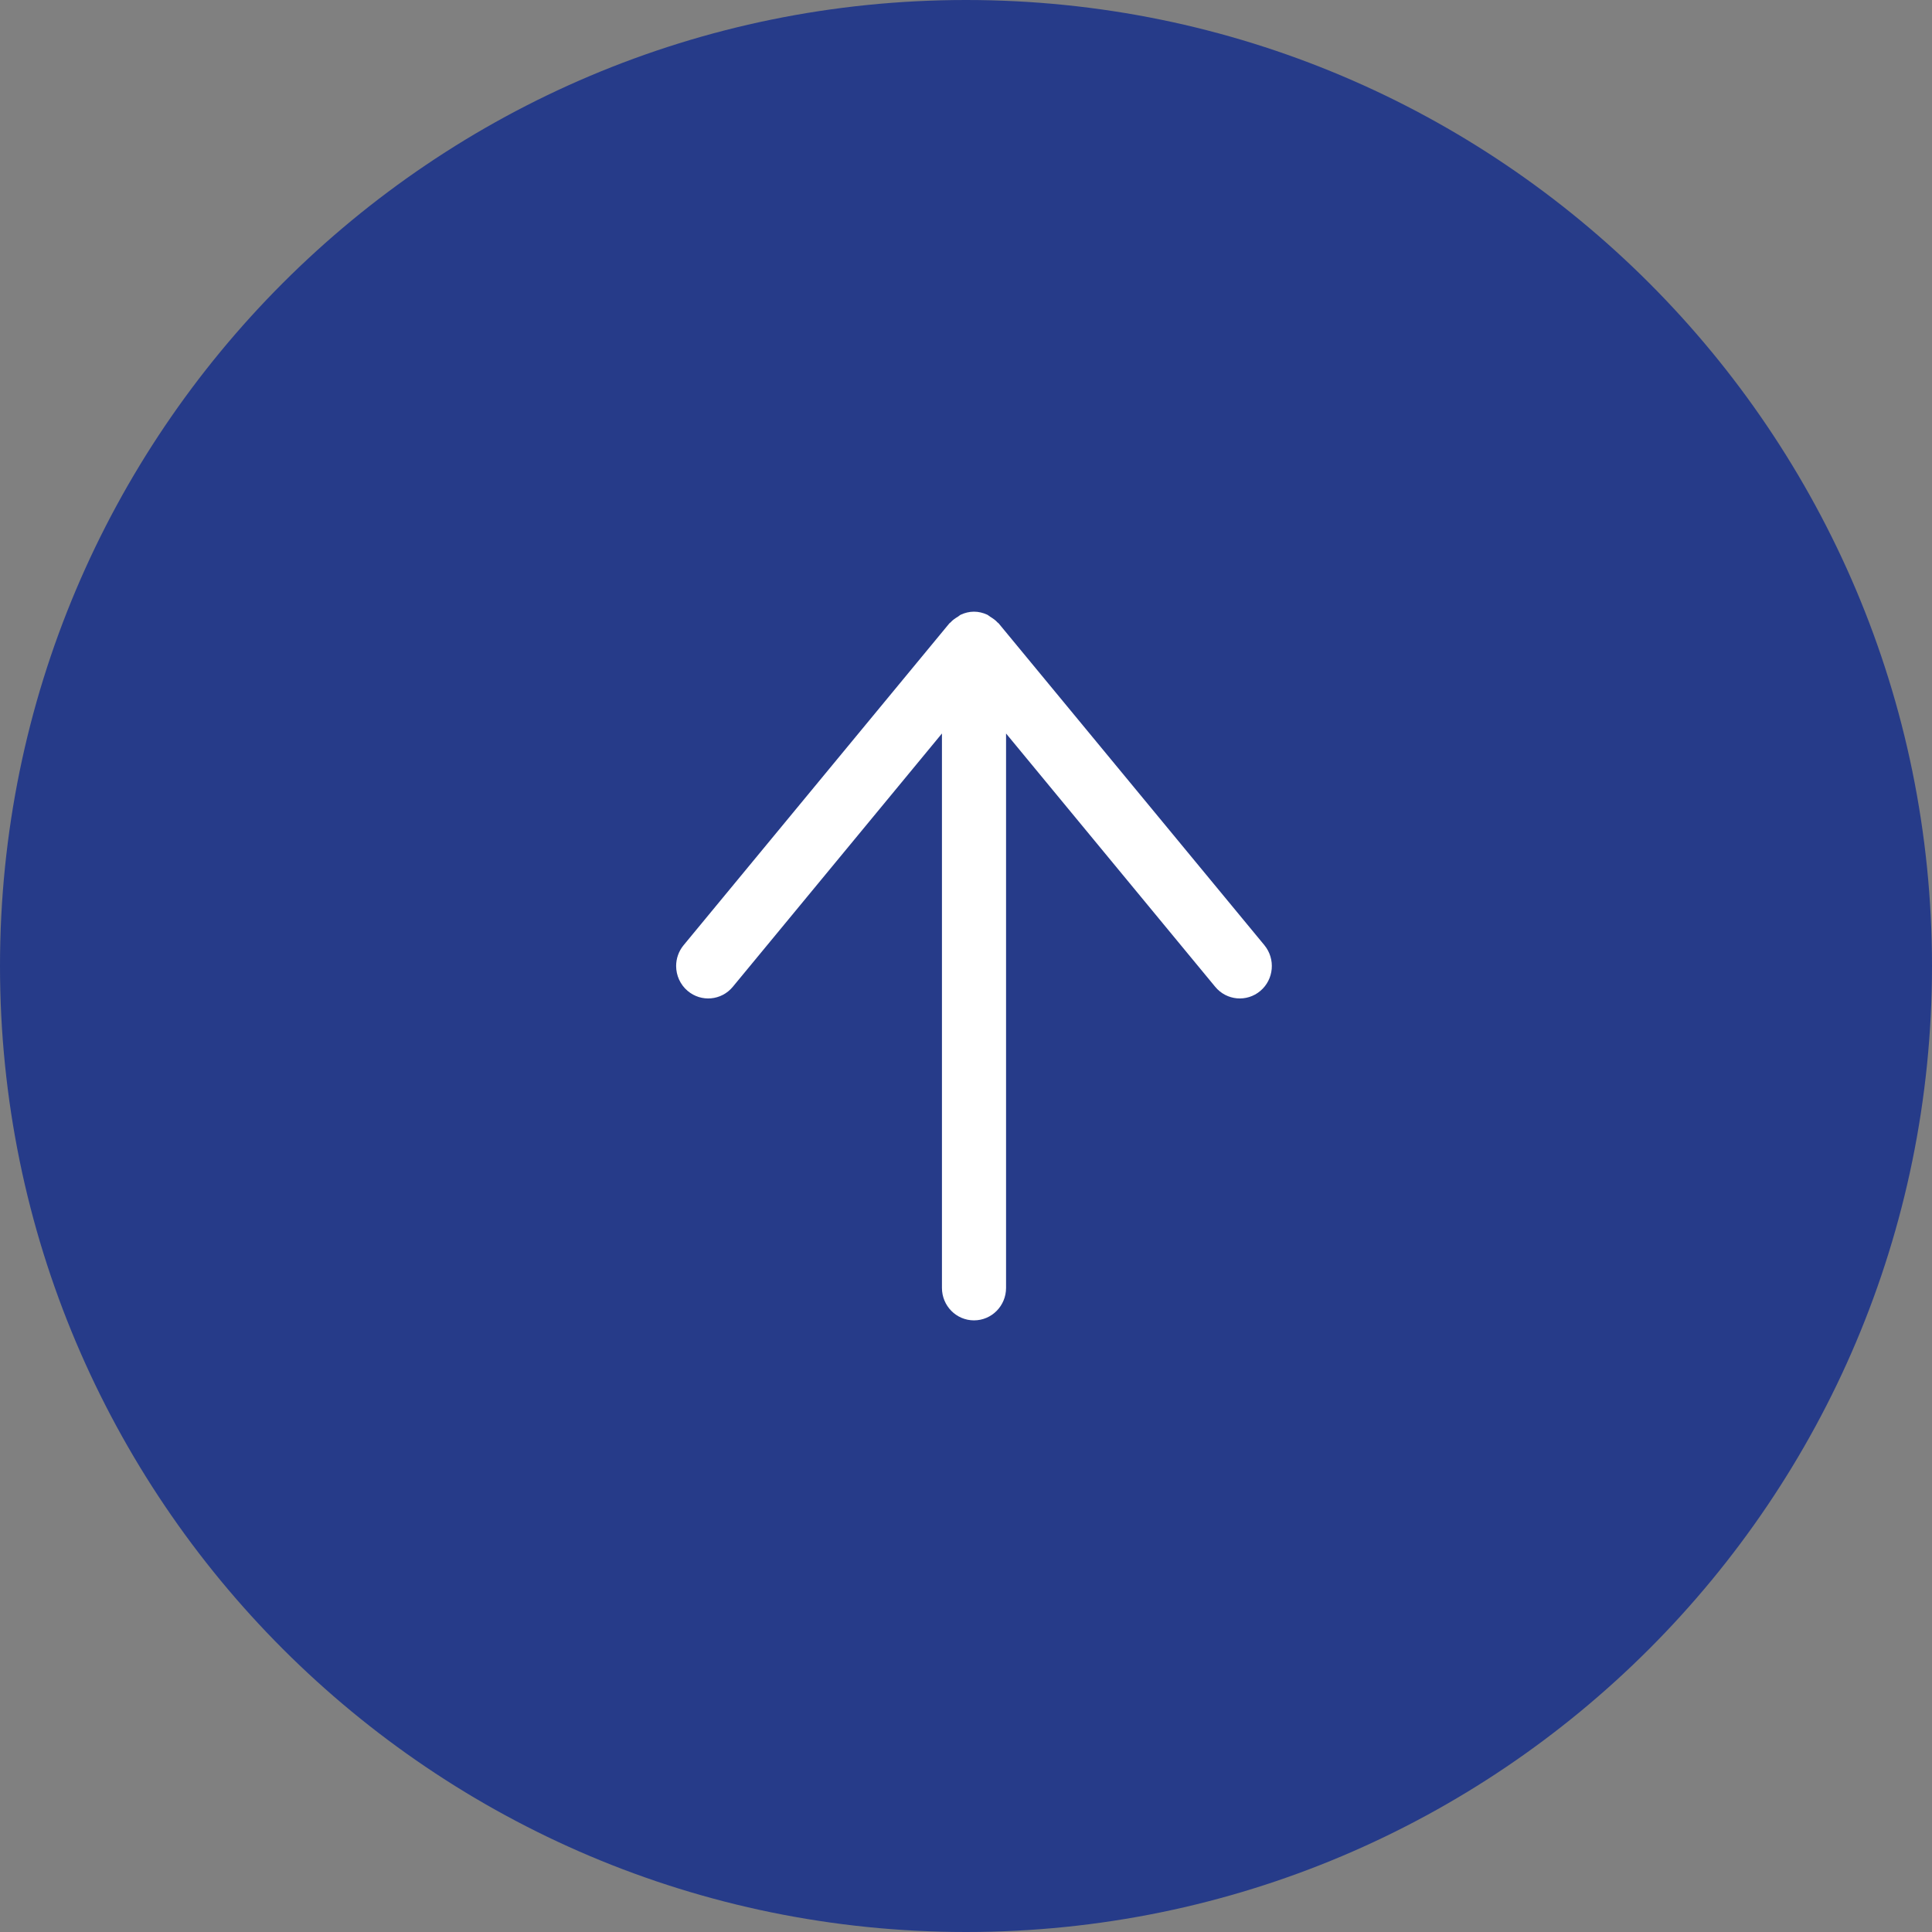
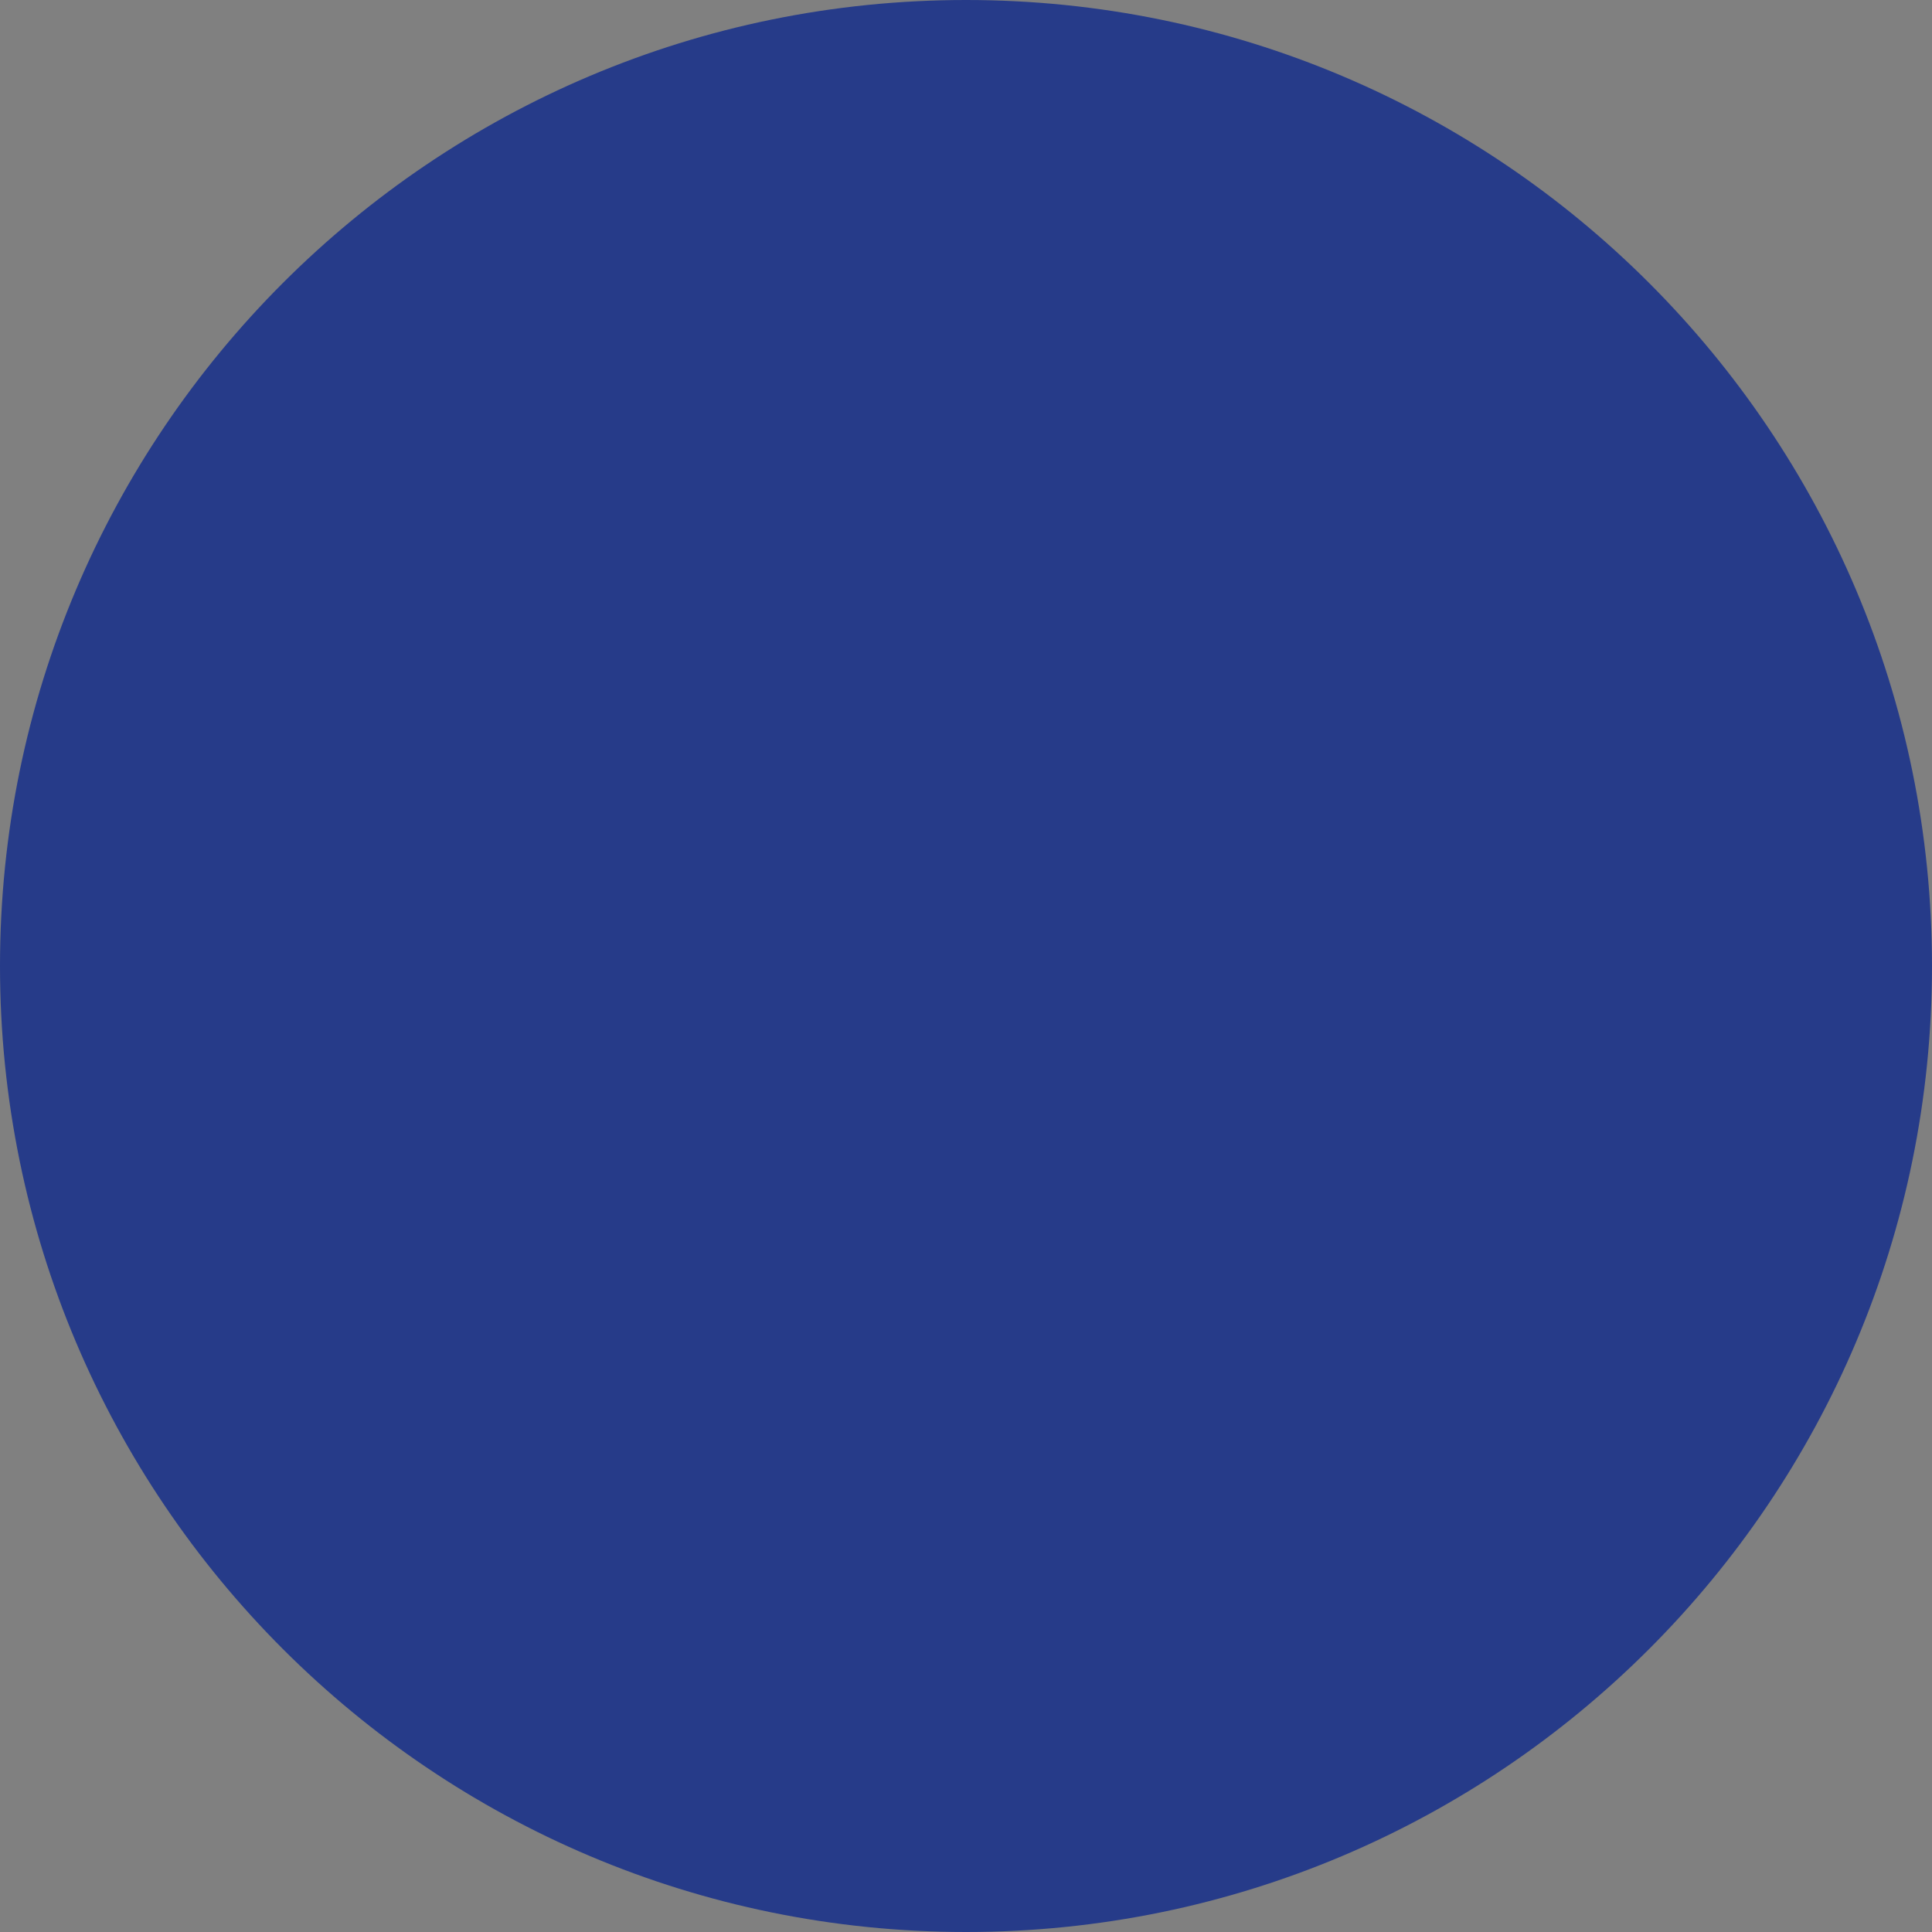
<svg xmlns="http://www.w3.org/2000/svg" width="60" height="60" viewBox="0 0 60 60" fill="none">
  <rect x="0" y="0" width="60" height="60" fill="#808080" stroke="none" />
  <path fill-rule="evenodd" clip-rule="evenodd" d="M30 0C46.569 0 60 13.431 60 30C60 46.569 46.569 60 30 60C13.431 60 0 46.569 0 30C0 13.431 13.431 0 30 0Z" fill="#263B89" />
-   <path fill-rule="evenodd" clip-rule="evenodd" d="M31.244 39.997V22.779L37.74 30.647C38.093 31.074 38.72 31.13 39.142 30.773C39.562 30.417 39.619 29.783 39.267 29.354L31.012 19.357C31.003 19.346 30.989 19.342 30.979 19.331C30.913 19.257 30.833 19.203 30.749 19.152C30.715 19.132 30.689 19.102 30.653 19.087C30.529 19.031 30.393 18.996 30.248 18.996C30.104 18.996 29.968 19.031 29.844 19.087C29.808 19.102 29.782 19.132 29.748 19.152C29.663 19.203 29.583 19.257 29.518 19.331C29.508 19.342 29.494 19.346 29.485 19.357L21.23 29.354C21.074 29.543 20.998 29.773 20.998 30C20.998 30.287 21.12 30.574 21.355 30.773C21.777 31.13 22.404 31.074 22.757 30.647L29.253 22.779V39.997C29.253 40.554 29.698 41.005 30.248 41.005C30.799 41.005 31.244 40.554 31.244 39.997Z" fill="white" />
</svg>